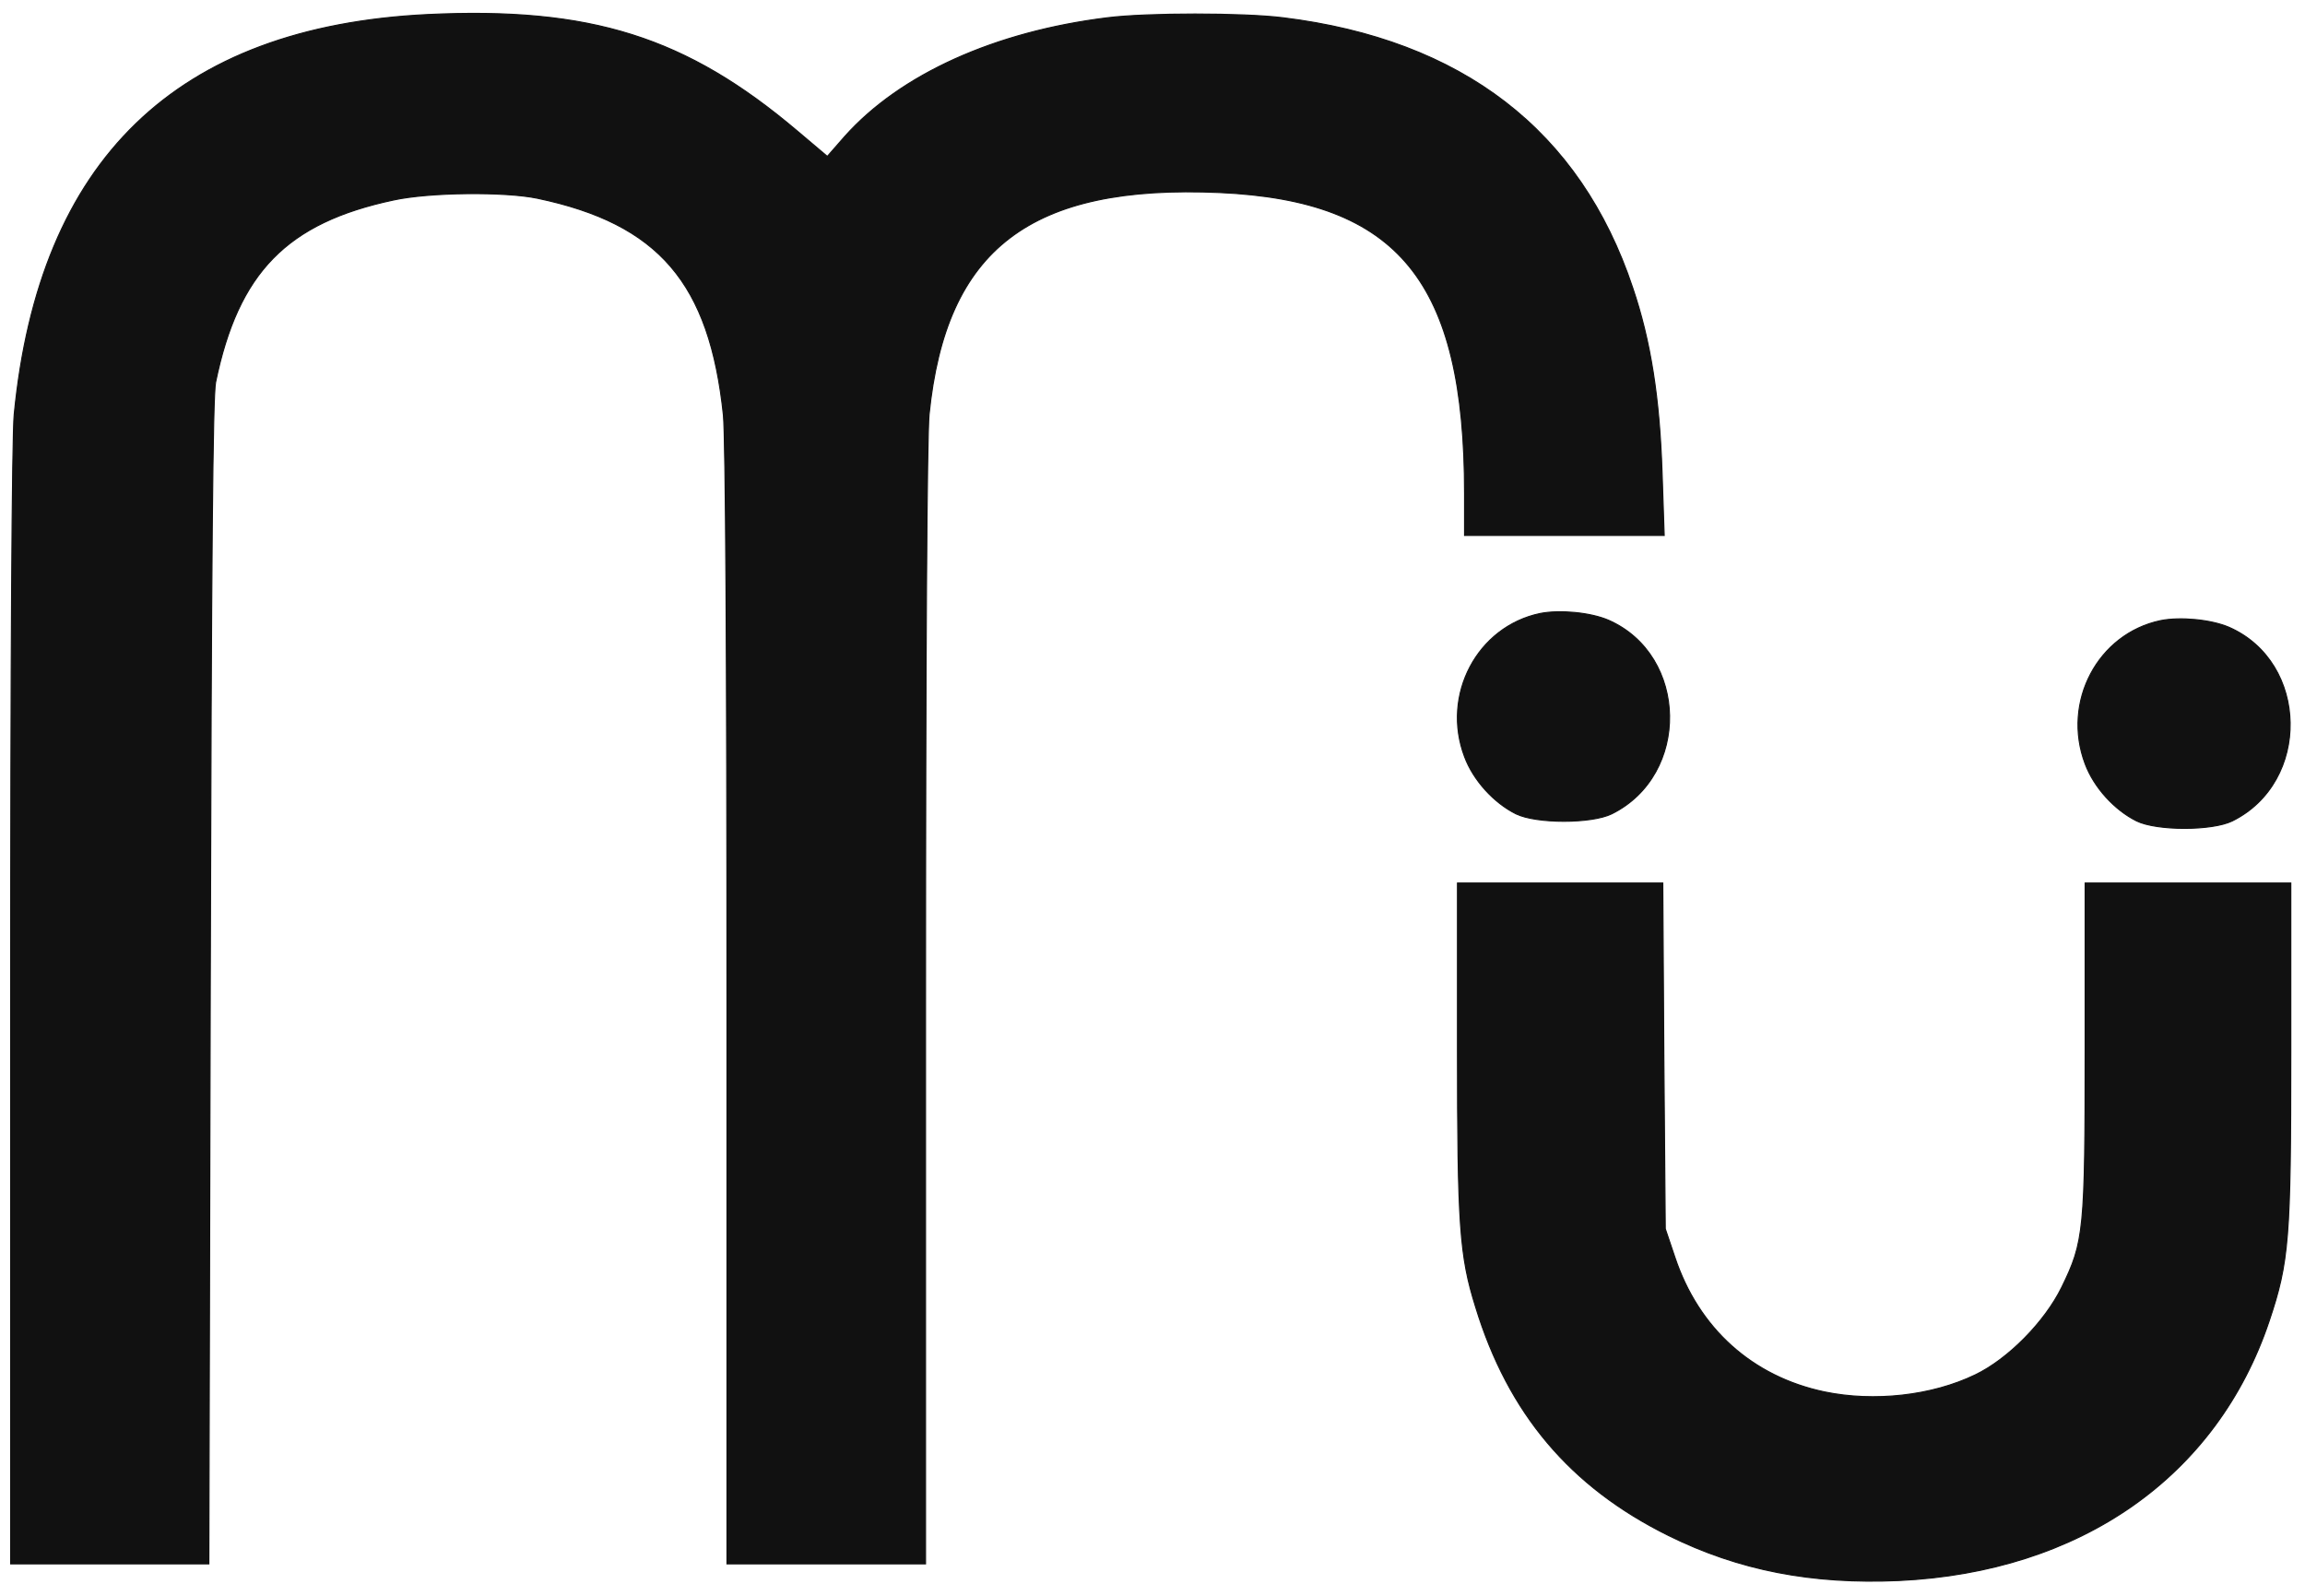
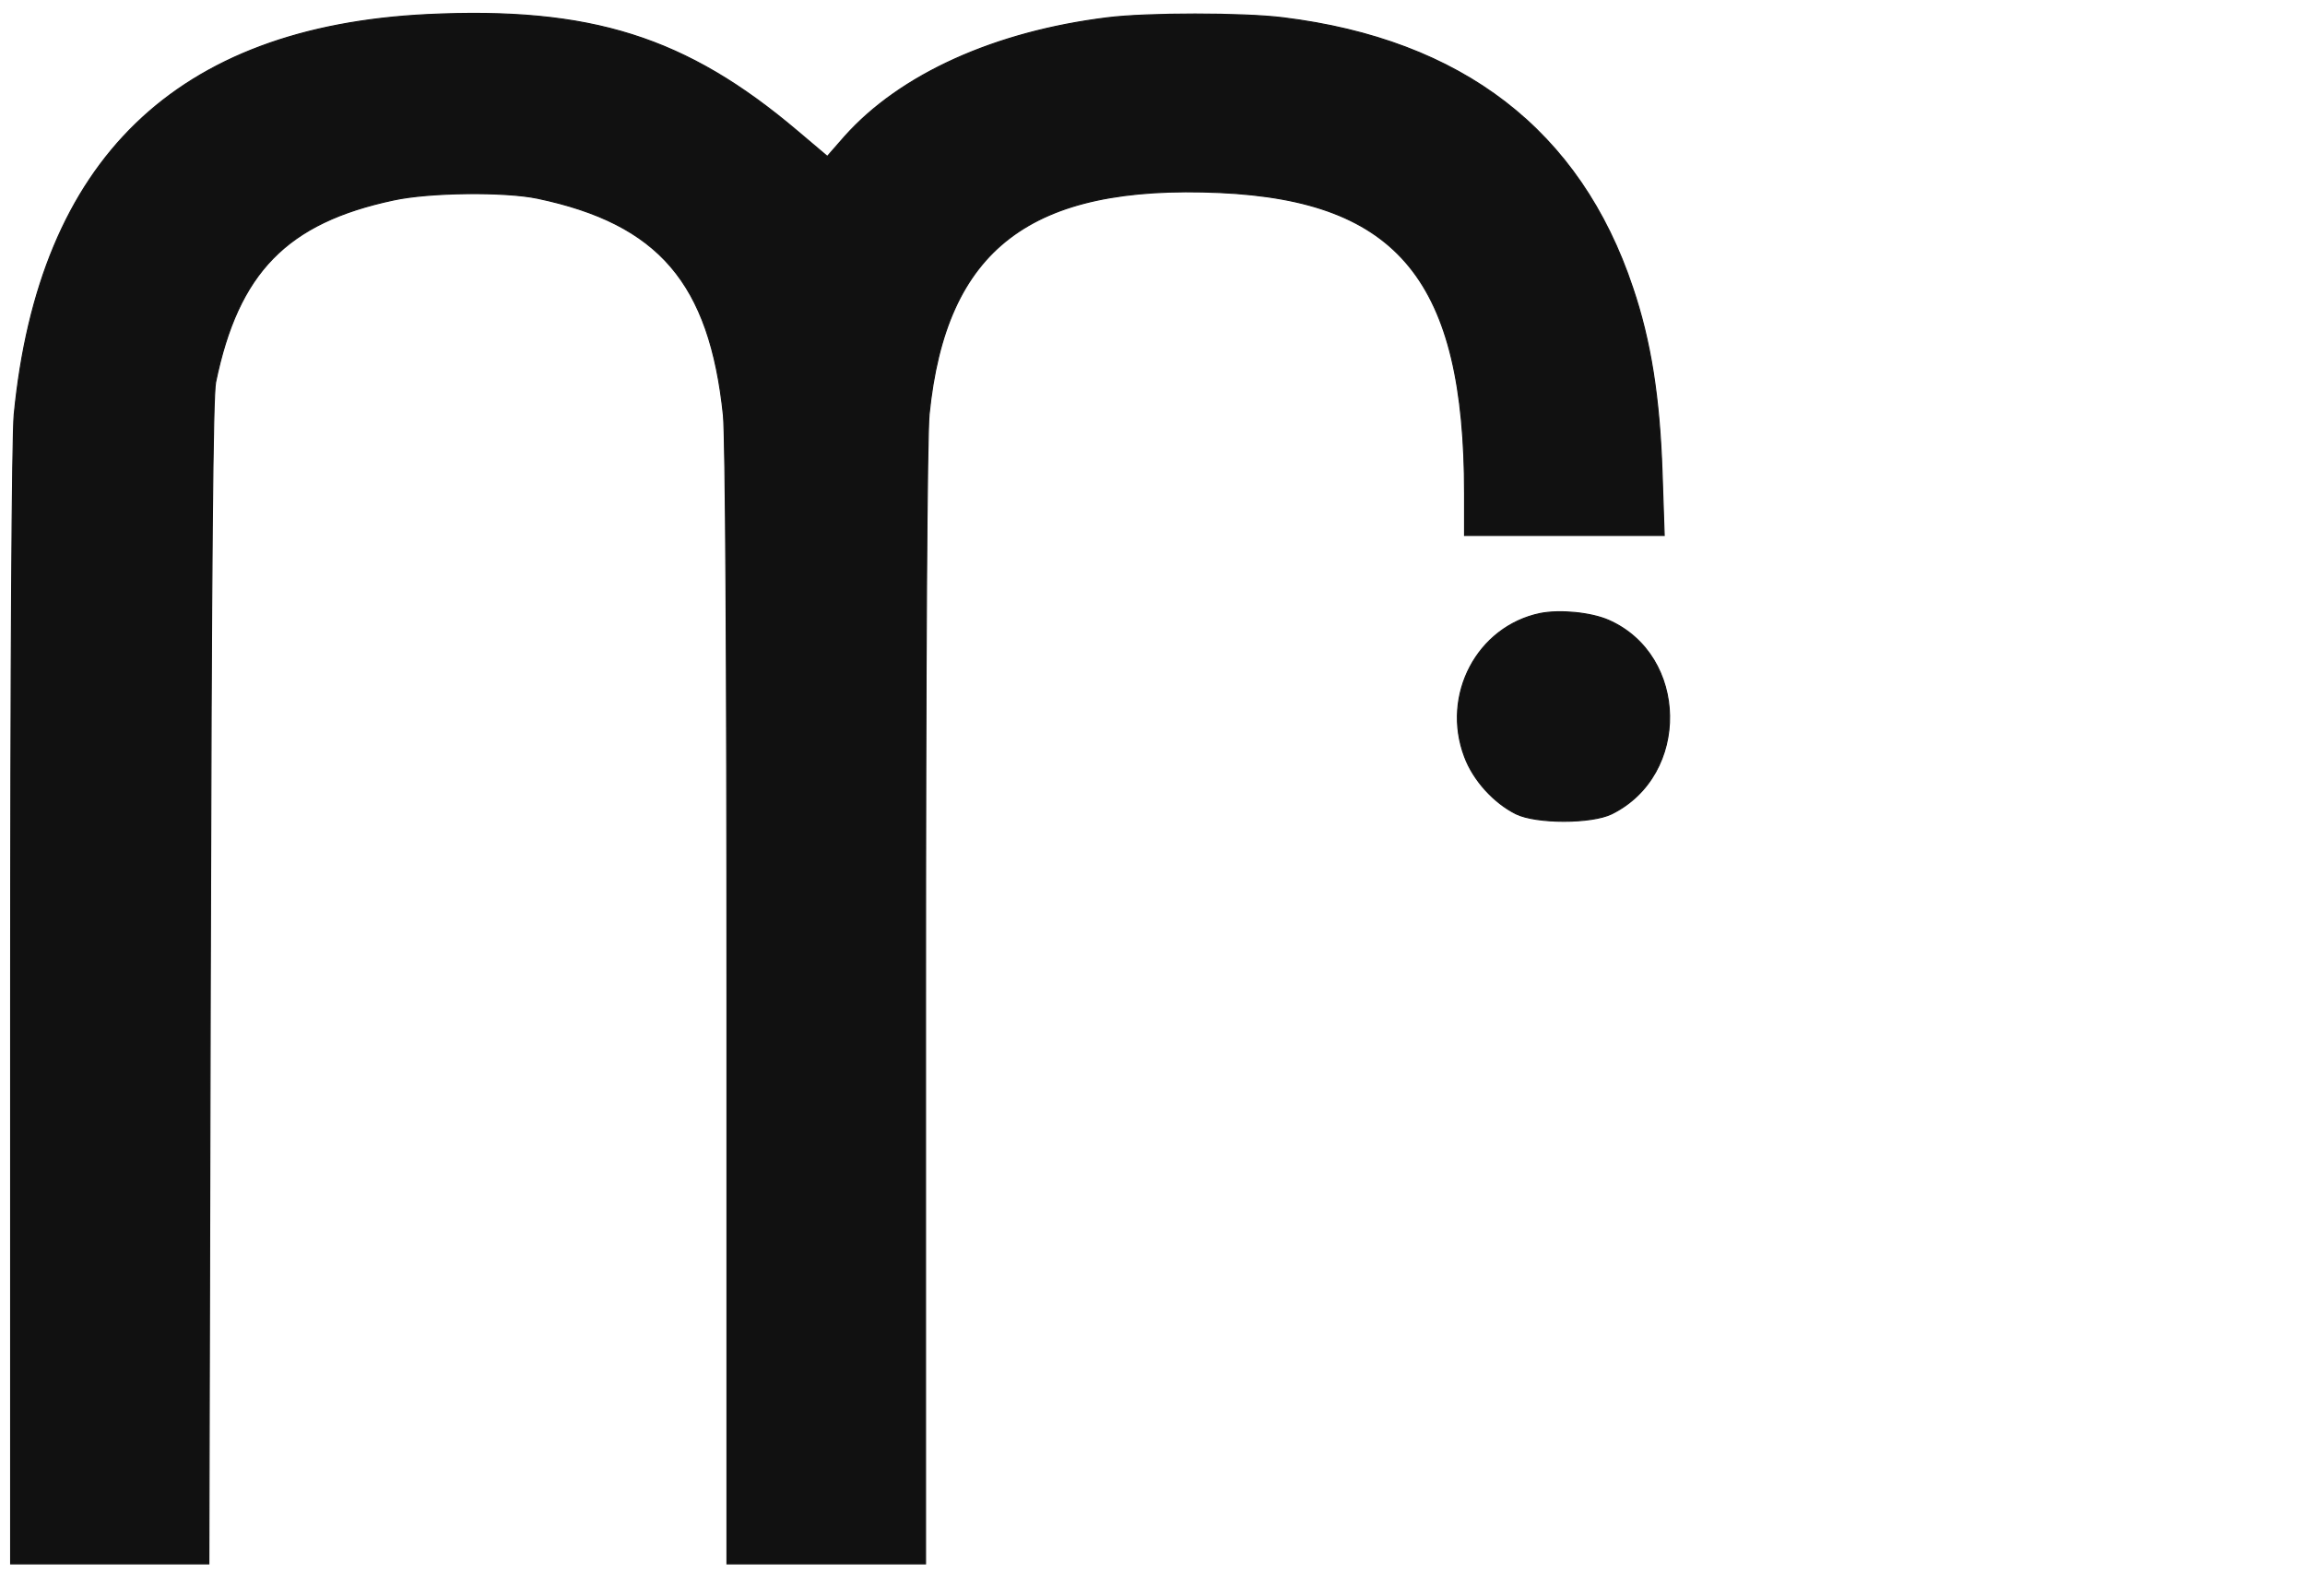
<svg xmlns="http://www.w3.org/2000/svg" version="1.1" width="650" height="450" viewBox="0 0 650 450">
  <g transform="translate(0,450) scale(0.1,-0.1)" fill="none" stroke="none" stroke-width="3">
    <path fill="#111111" stroke="#111111" d="M1205 4459 c-708 -35 -1095 -409 -1165 -1128 -6 -64 -10 -692 -10 -1672 l0 -1569 280 0 279 0 4 1637 c3 1204 7 1653 15 1695 64 310 201 450 502 514 101 22 313 24 405 5 343 -72 486 -239 525 -612 6 -65 10 -661 10 -1670 l0 -1569 280 0 280 0 0 1569 c0 1004 4 1606 10 1672 47 468 286 650 820 626 504 -23 690 -251 690 -848 l0 -119 282 0 281 0 -6 178 c-7 210 -32 371 -83 521 -148 443 -481 699 -986 761 -113 14 -383 14 -495 0 -317 -39 -584 -159 -741 -335 l-49 -56 -84 71 c-314 266 -583 351 -1044 329z" />
    <path fill="#111111" stroke="#111111" d="M4343 2770 c-177 -37 -279 -229 -213 -404 25 -67 83 -130 145 -161 57 -28 213 -28 270 0 222 110 216 447 -9 546 -51 22 -138 30 -193 19z" />
-     <path fill="#111111" stroke="#111111" d="M6093 2750 c-177 -37 -279 -229 -213 -404 25 -67 83 -130 145 -161 57 -28 213 -28 270 0 222 110 216 447 -9 546 -51 22 -138 30 -193 19z" />
-     <path fill="#111111" stroke="#111111" d="M4110 1543 c0 -498 6 -584 51 -728 92 -301 267 -508 544 -645 198 -98 404 -138 650 -127 513 24 897 294 1044 732 56 167 61 231 61 758 l0 477 -290 0 -290 0 0 -462 c0 -519 -3 -549 -66 -678 -48 -98 -152 -203 -244 -247 -122 -59 -285 -77 -425 -48 -204 43 -355 179 -422 380 l-27 80 -4 488 -3 487 -290 0 -289 0 0 -467z" />
  </g>
</svg>